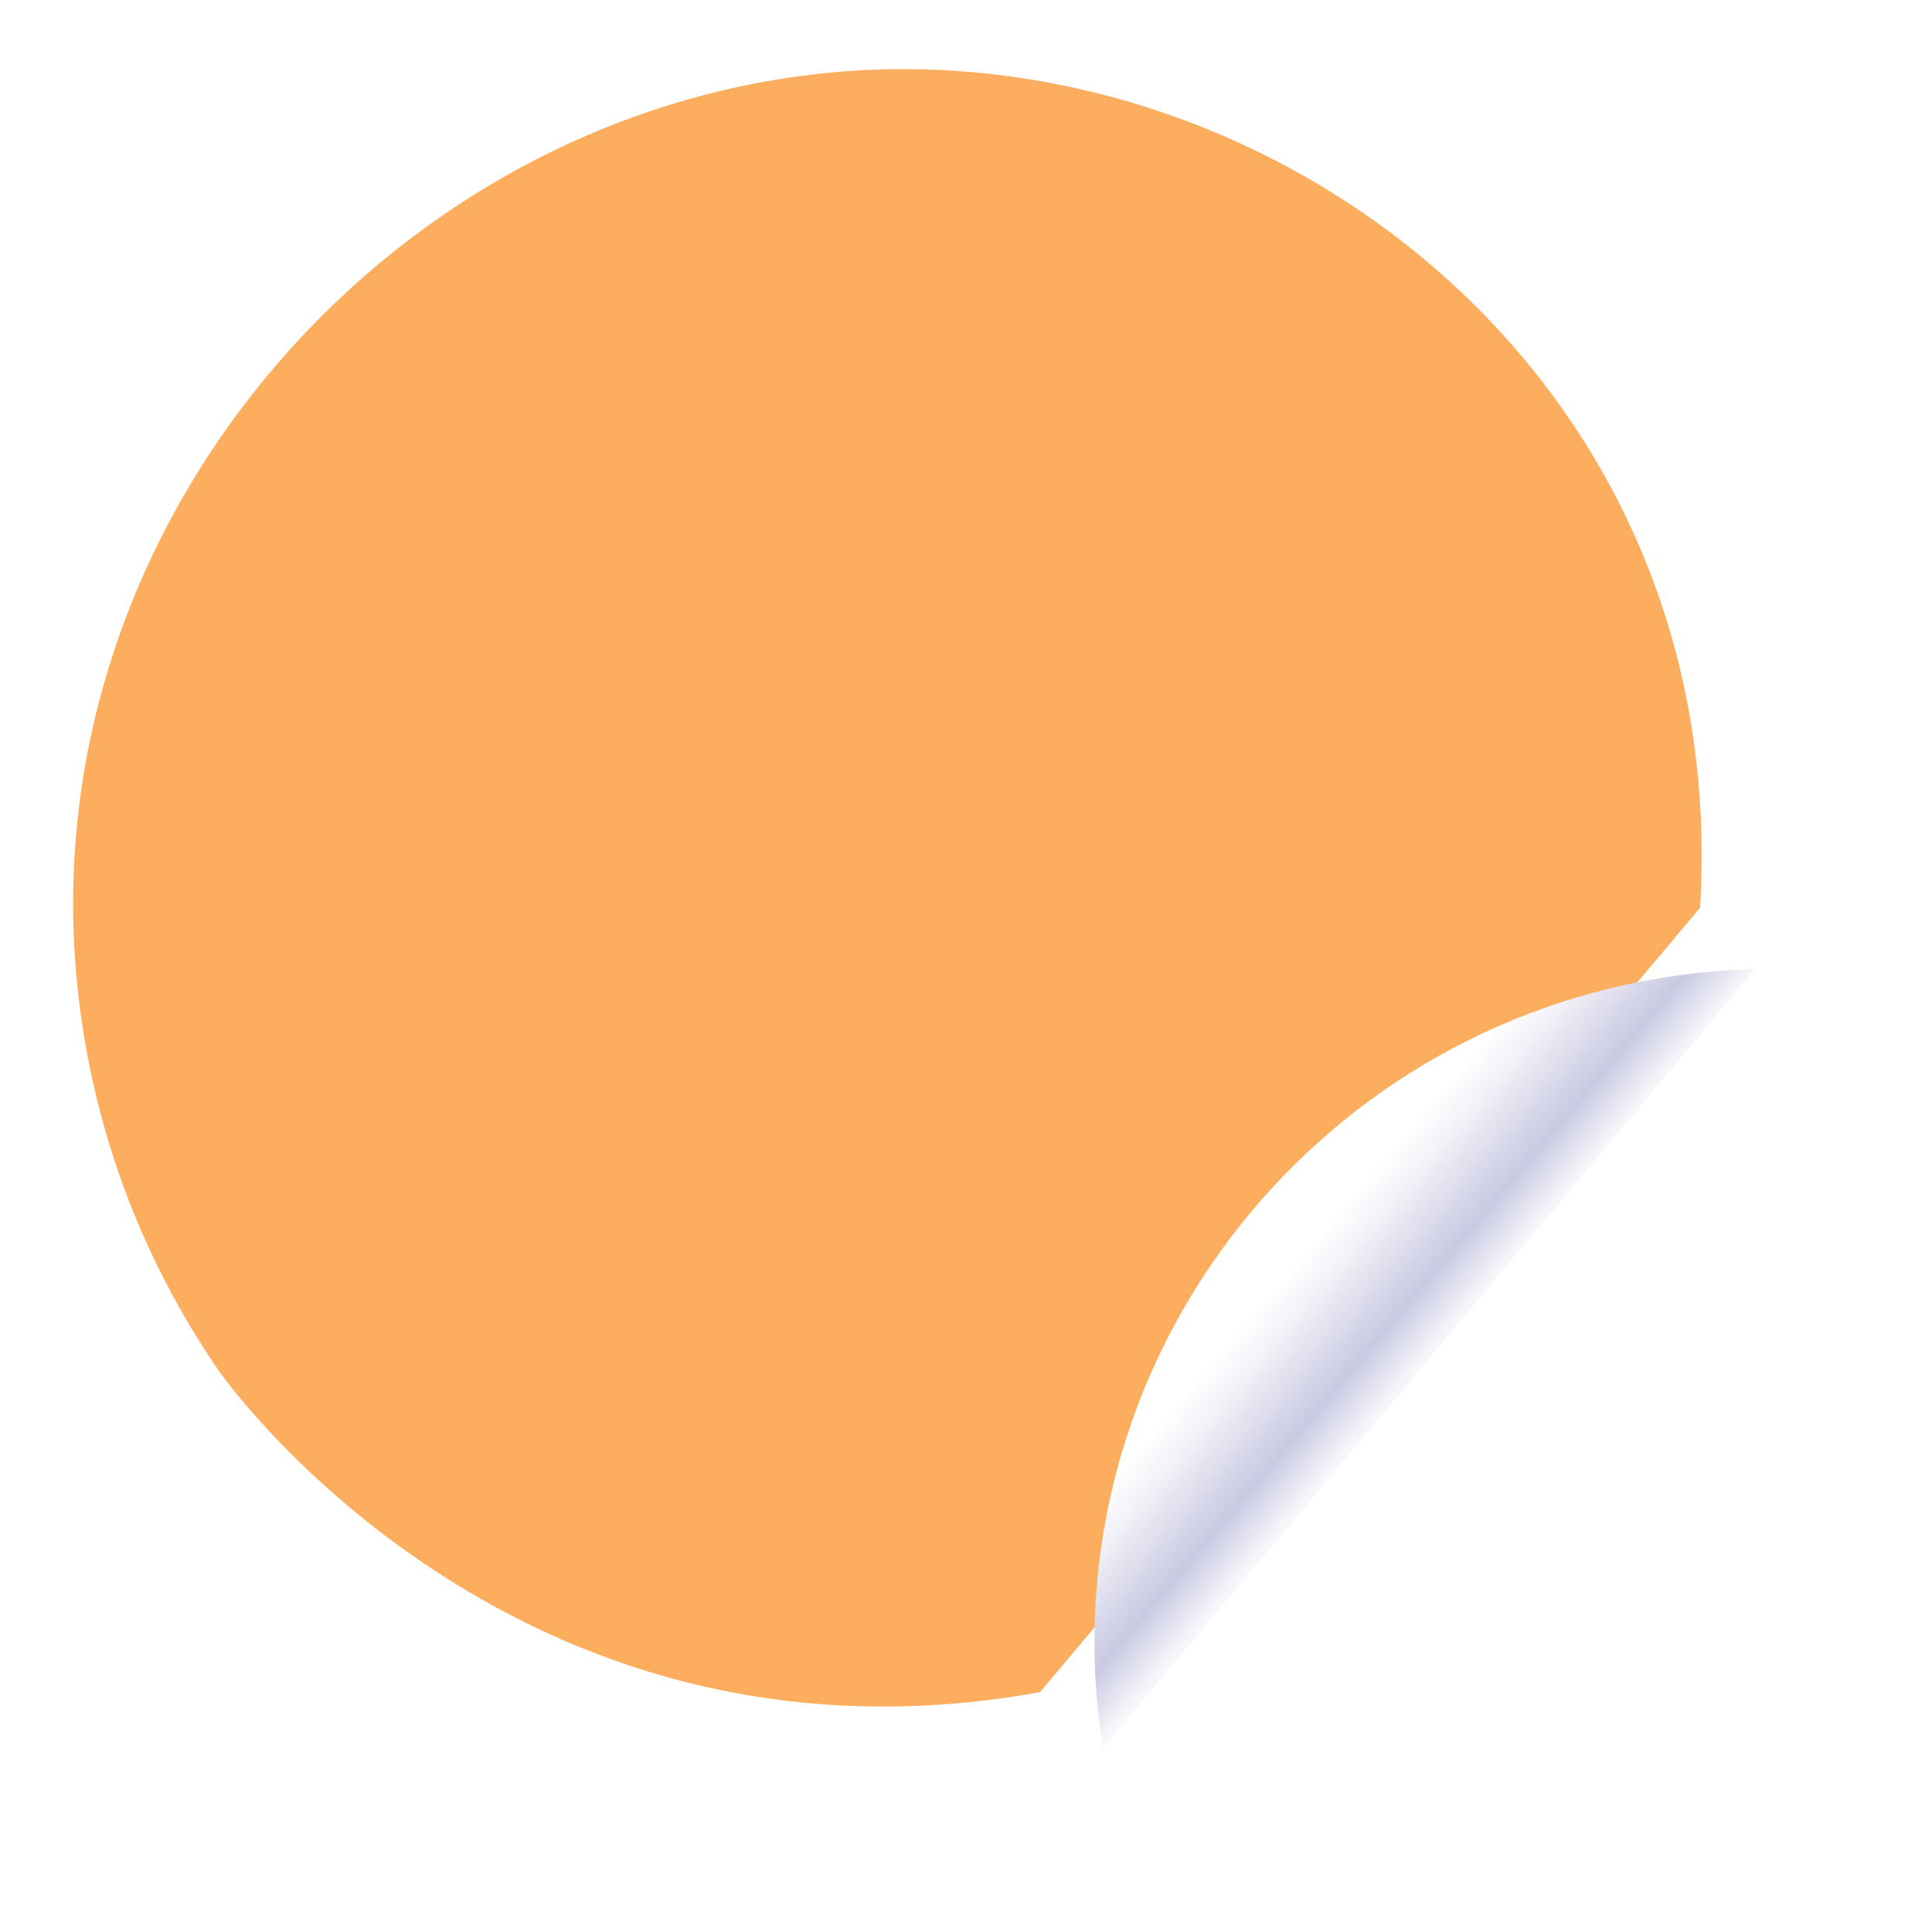
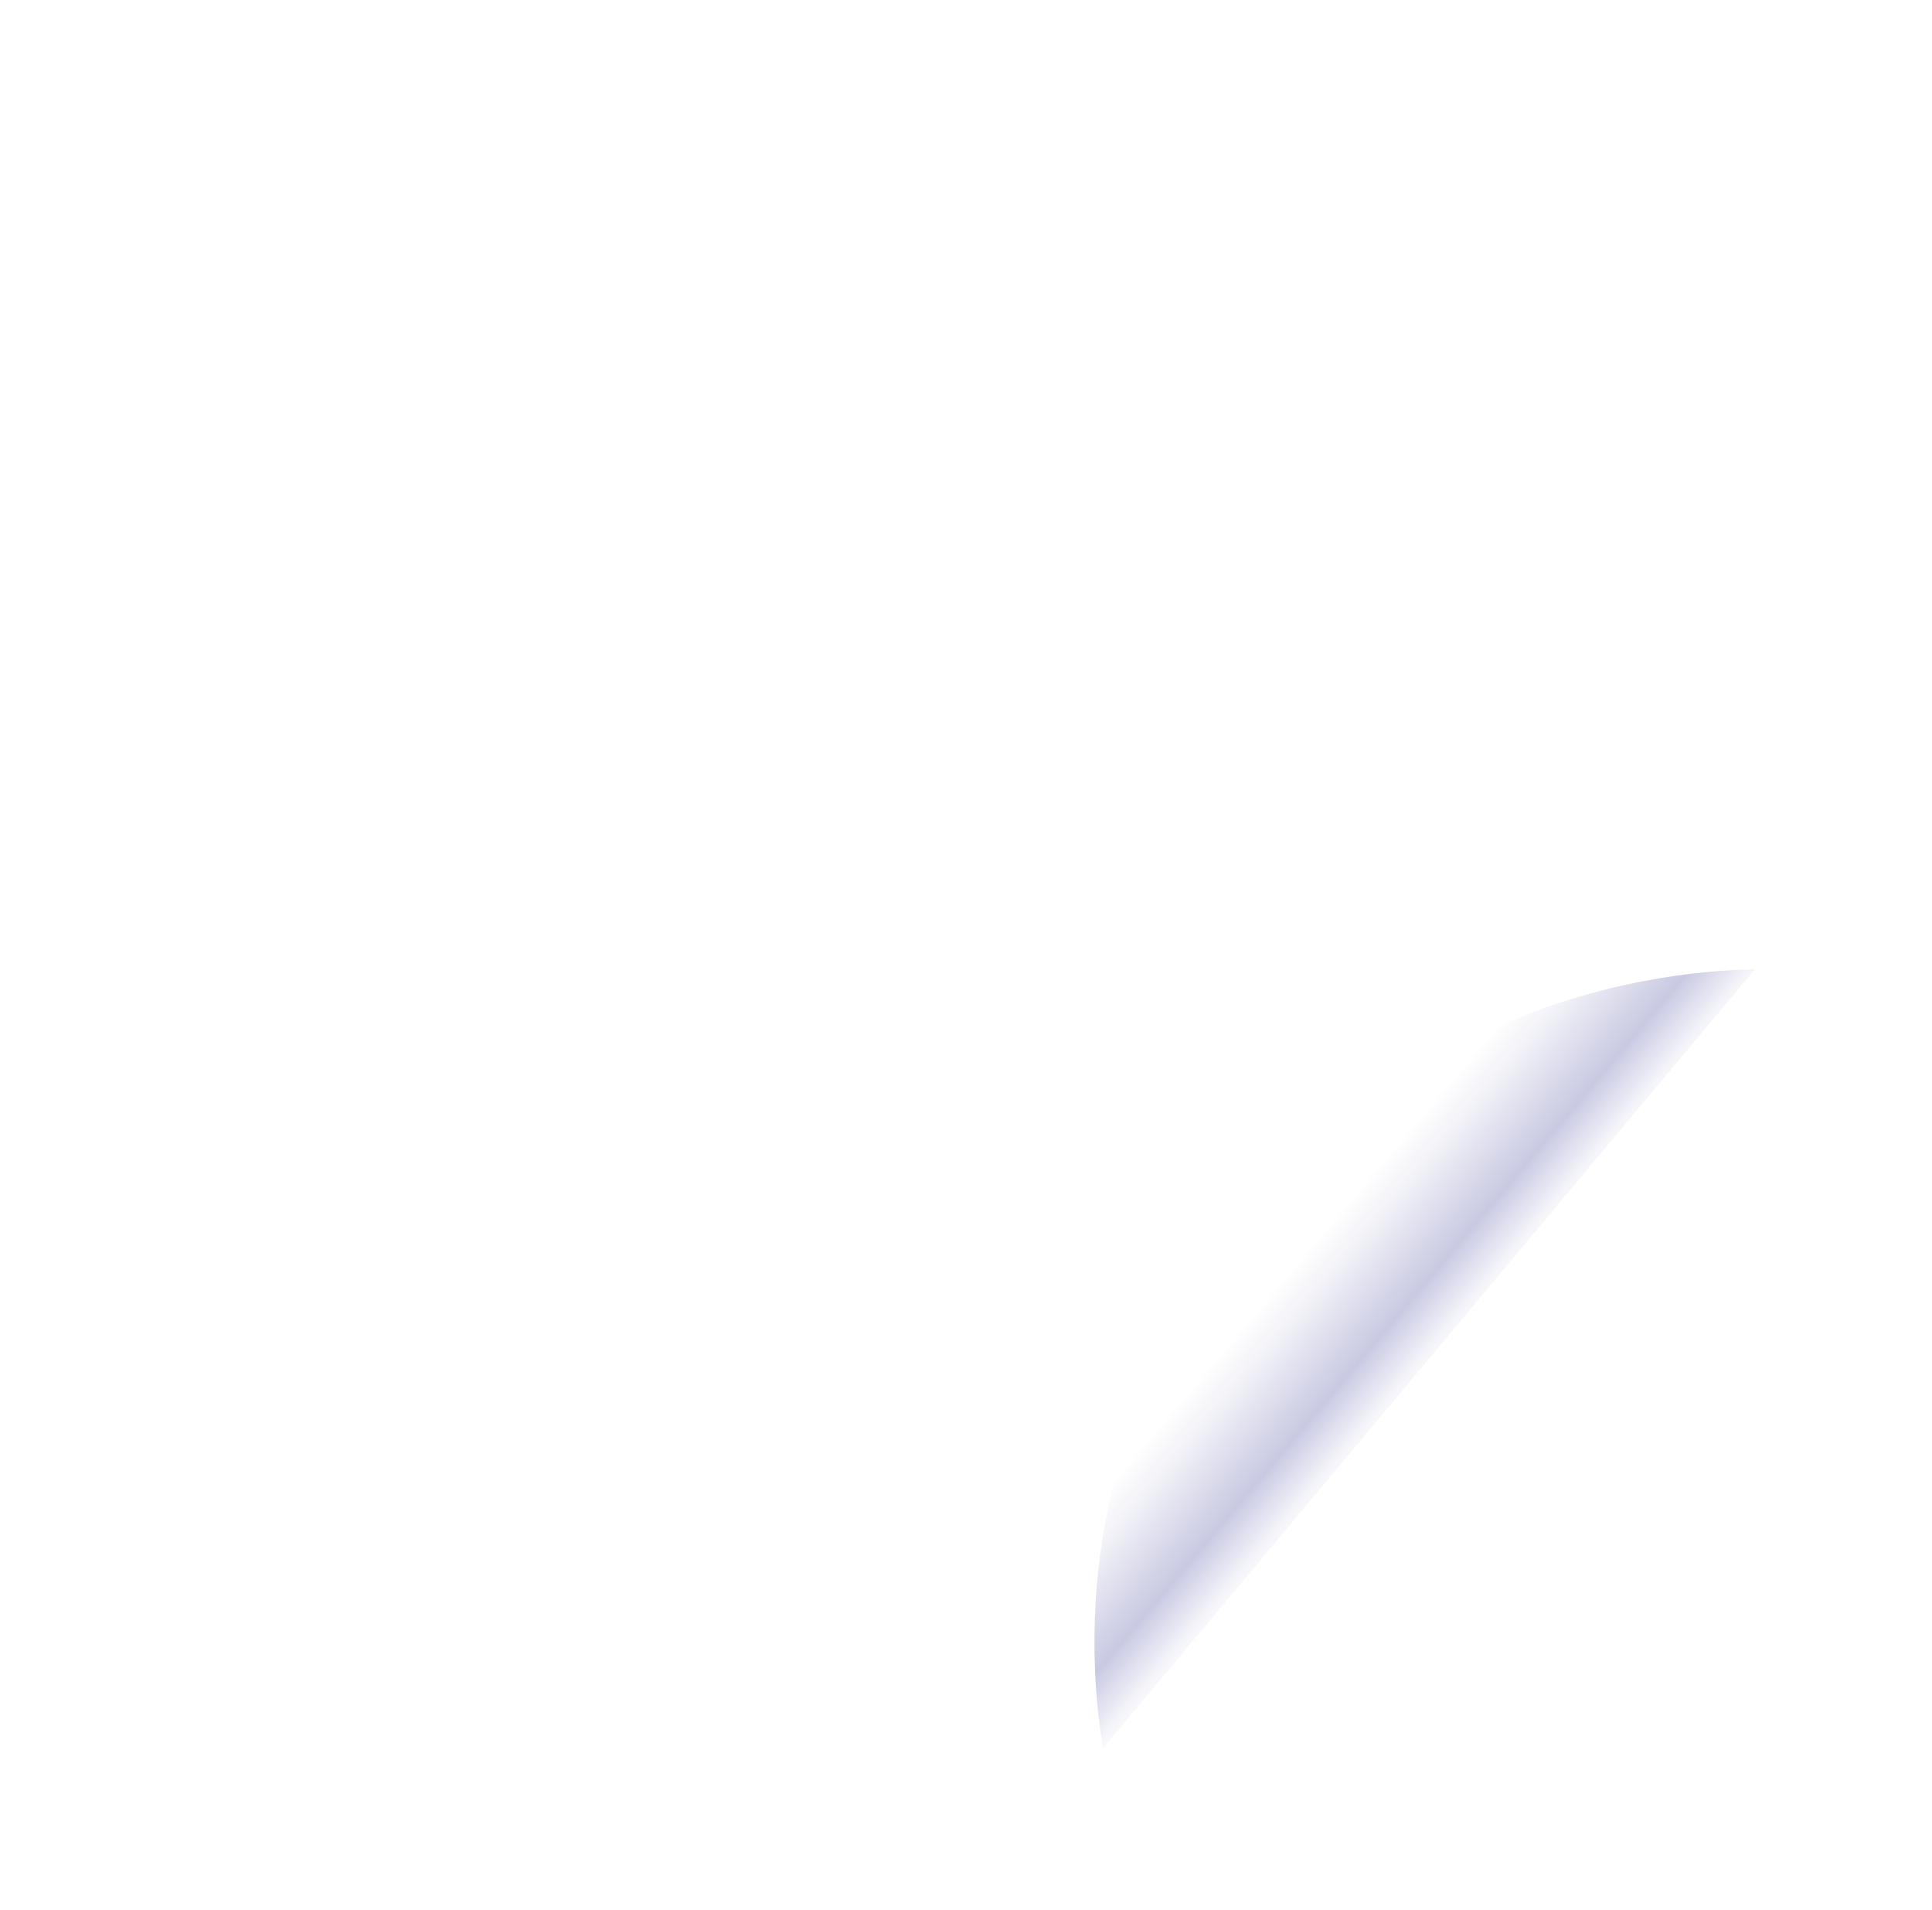
<svg xmlns="http://www.w3.org/2000/svg" width="87" height="86" viewBox="0 0 87 86" fill="none">
  <g id="Group 2404">
-     <path id="Vector" d="M76.555 40.871C78.005 17.091 57.435 1.441 37.537 3.256C17.639 5.072 1.543 23.392 3.446 44.007C4.055 50.598 6.351 56.63 9.862 61.729C9.862 61.729 22.905 80.509 46.83 76.184L76.555 40.871Z" fill="#FCAD5D" />
    <g id="Vector_2" filter="url(#filter0_d_2334_74987)">
-       <path d="M74.32 41.054C57.536 42.586 45.179 57.352 46.719 74.037C46.781 74.707 46.874 75.365 46.977 76.021L76.33 40.945C75.662 40.964 74.995 40.993 74.32 41.054Z" fill="url(#paint0_linear_2334_74987)" />
+       <path d="M74.32 41.054C57.536 42.586 45.179 57.352 46.719 74.037C46.781 74.707 46.874 75.365 46.977 76.021L76.33 40.945C75.662 40.964 74.995 40.993 74.32 41.054" fill="url(#paint0_linear_2334_74987)" />
    </g>
  </g>
  <defs>
    <filter id="filter0_d_2334_74987" x="42.099" y="36.454" width="44.111" height="49.446" filterUnits="userSpaceOnUse" color-interpolation-filters="sRGB">
      <feFlood flood-opacity="0" result="BackgroundImageFix" />
      <feColorMatrix in="SourceAlpha" type="matrix" values="0 0 0 0 0 0 0 0 0 0 0 0 0 0 0 0 0 0 127 0" result="hardAlpha" />
      <feOffset dx="2.694" dy="2.694" />
      <feGaussianBlur stdDeviation="3.593" />
      <feColorMatrix type="matrix" values="0 0 0 0 0.255 0 0 0 0 0.22 0 0 0 0 0.4 0 0 0 0.5 0" />
      <feBlend mode="normal" in2="BackgroundImageFix" result="effect1_dropShadow_2334_74987" />
      <feBlend mode="normal" in="SourceGraphic" in2="effect1_dropShadow_2334_74987" result="shape" />
    </filter>
    <linearGradient id="paint0_linear_2334_74987" x1="62.083" y1="58.838" x2="52.488" y2="50.736" gradientUnits="userSpaceOnUse">
      <stop stop-color="white" />
      <stop offset="0.07" stop-color="#F3F3F9" />
      <stop offset="0.19" stop-color="#D4D4E9" />
      <stop offset="0.23" stop-color="#C9C9E3" />
      <stop offset="0.28" stop-color="#D0D0E6" />
      <stop offset="0.51" stop-color="#F2F2F8" />
      <stop offset="0.63" stop-color="white" />
    </linearGradient>
  </defs>
</svg>